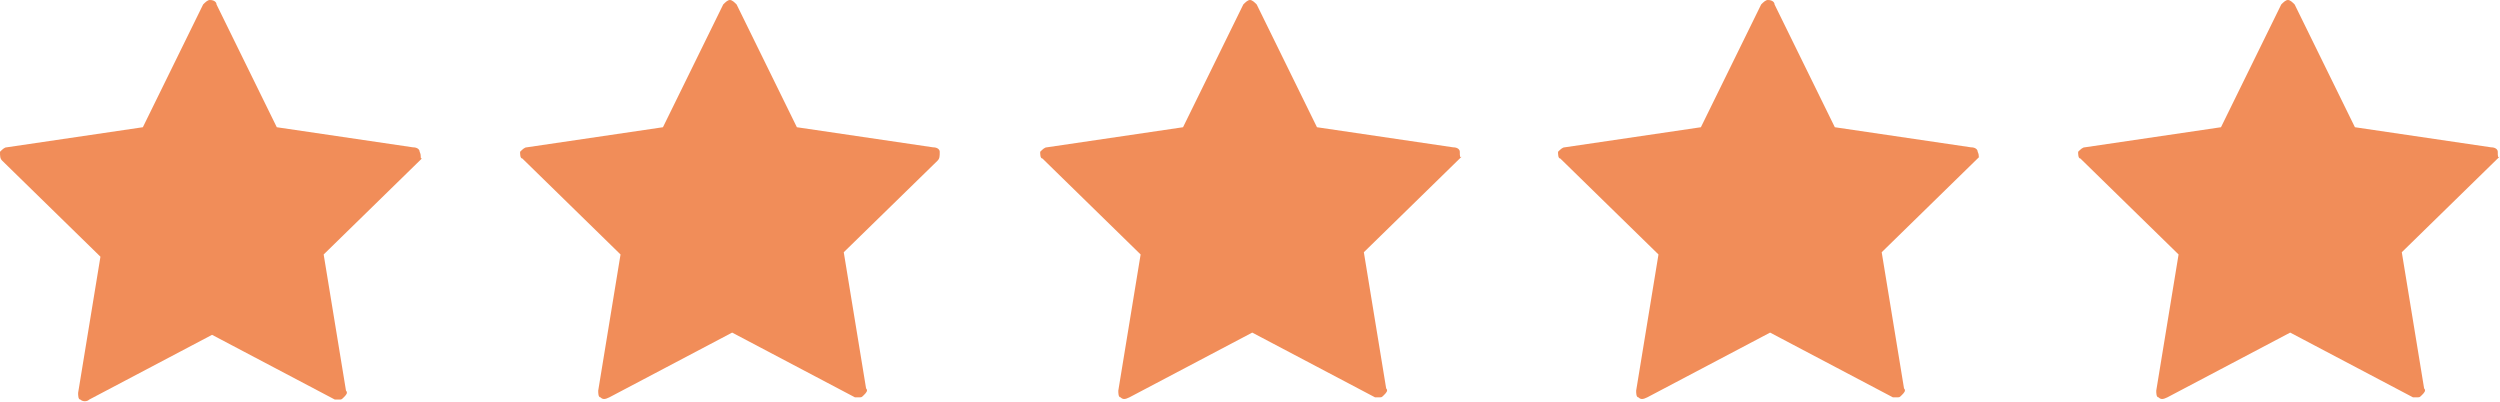
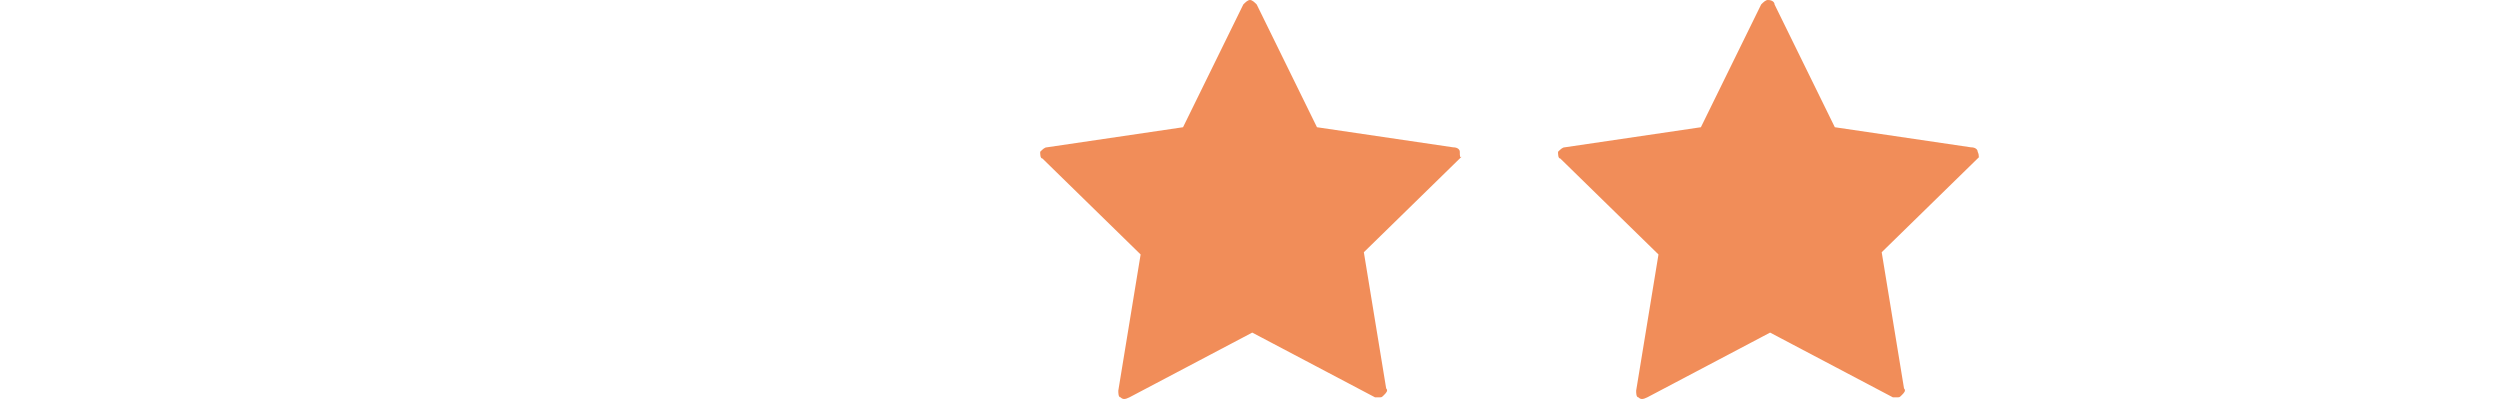
<svg xmlns="http://www.w3.org/2000/svg" version="1.1" id="レイヤー_1" x="0px" y="0px" viewBox="0 0 112 18" style="enable-background:new 0 0 112 18;" xml:space="preserve">
  <style type="text/css">
	.st0{fill:#F18D59;}
</style>
  <g>
-     <path class="st0" d="M18.8,6.8c0-0.1-0.1-0.2-0.3-0.2l-6.1-0.9L9.7,0.2C9.7,0.1,9.6,0,9.4,0C9.3,0,9.2,0.1,9.1,0.2L6.4,5.7L0.3,6.6   C0.2,6.6,0.1,6.7,0,6.8C0,7,0,7.1,0.1,7.2l4.4,4.3l-1,6.1c0,0.1,0,0.3,0.1,0.3C3.7,18,3.9,18,4,17.9l5.5-2.9l5.5,2.9   c0,0,0.1,0,0.2,0c0.1,0,0.1,0,0.2-0.1c0.1-0.1,0.2-0.2,0.1-0.3l-1-6.1l4.4-4.3C18.8,7.1,18.9,7,18.8,6.8L18.8,6.8z M18.8,6.8" />
-     <path class="st0" d="M42.1,6.8c0-0.1-0.1-0.2-0.3-0.2l-6.1-0.9L33,0.2C32.9,0.1,32.8,0,32.7,0c-0.1,0-0.2,0.1-0.3,0.2l-2.7,5.5   l-6.1,0.9c-0.1,0-0.2,0.1-0.3,0.2c0,0.1,0,0.3,0.1,0.3l4.4,4.3l-1,6.1c0,0.1,0,0.3,0.1,0.3c0.1,0.1,0.2,0.1,0.4,0l5.5-2.9l5.5,2.9   c0,0,0.1,0,0.2,0c0.1,0,0.1,0,0.2-0.1c0.1-0.1,0.2-0.2,0.1-0.3l-1-6.1L42,7.2C42.1,7.1,42.1,7,42.1,6.8L42.1,6.8z M42.1,6.8" />
    <path class="st0" d="M65.4,6.8c0-0.1-0.1-0.2-0.3-0.2L59,5.7l-2.7-5.5C56.2,0.1,56.1,0,56,0c-0.1,0-0.2,0.1-0.3,0.2l-2.7,5.5   l-6.1,0.9c-0.1,0-0.2,0.1-0.3,0.2c0,0.1,0,0.3,0.1,0.3l4.4,4.3l-1,6.1c0,0.1,0,0.3,0.1,0.3c0.1,0.1,0.2,0.1,0.4,0l5.5-2.9l5.5,2.9   c0,0,0.1,0,0.2,0c0.1,0,0.1,0,0.2-0.1c0.1-0.1,0.2-0.2,0.1-0.3l-1-6.1l4.4-4.3C65.4,7.1,65.4,7,65.4,6.8L65.4,6.8z M65.4,6.8" />
    <path class="st0" d="M88.6,6.8c0-0.1-0.1-0.2-0.3-0.2l-6.1-0.9l-2.7-5.5C79.5,0.1,79.4,0,79.2,0c-0.1,0-0.2,0.1-0.3,0.2l-2.7,5.5   l-6.1,0.9c-0.1,0-0.2,0.1-0.3,0.2c0,0.1,0,0.3,0.1,0.3l4.4,4.3l-1,6.1c0,0.1,0,0.3,0.1,0.3c0.1,0.1,0.2,0.1,0.4,0l5.5-2.9l5.5,2.9   c0,0,0.1,0,0.2,0c0.1,0,0.1,0,0.2-0.1c0.1-0.1,0.2-0.2,0.1-0.3l-1-6.1l4.4-4.3C88.6,7.1,88.7,7,88.6,6.8L88.6,6.8z M88.6,6.8" />
-     <path class="st0" d="M111.9,6.8c0-0.1-0.1-0.2-0.3-0.2l-6.1-0.9l-2.7-5.5c-0.1-0.1-0.2-0.2-0.3-0.2c-0.1,0-0.2,0.1-0.3,0.2   l-2.7,5.5l-6.1,0.9c-0.1,0-0.2,0.1-0.3,0.2c0,0.1,0,0.3,0.1,0.3l4.4,4.3l-1,6.1c0,0.1,0,0.3,0.1,0.3c0.1,0.1,0.2,0.1,0.4,0l5.5-2.9   l5.5,2.9c0,0,0.1,0,0.2,0c0.1,0,0.1,0,0.2-0.1c0.1-0.1,0.2-0.2,0.1-0.3l-1-6.1l4.4-4.3C111.9,7.1,111.9,7,111.9,6.8L111.9,6.8z    M111.9,6.8" />
  </g>
</svg>